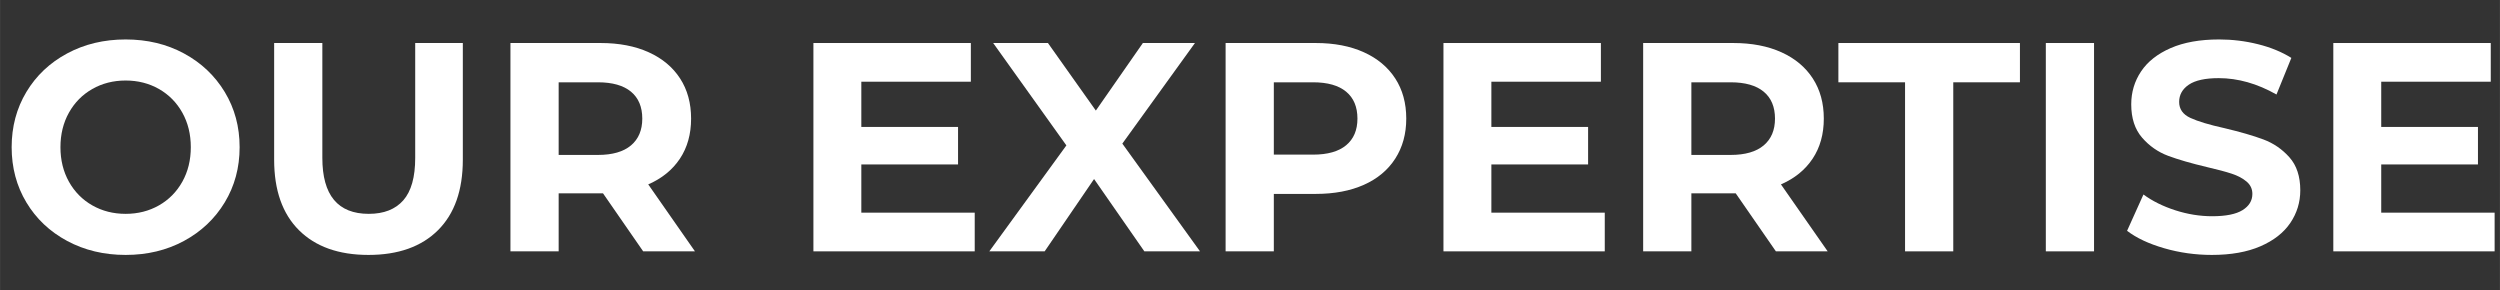
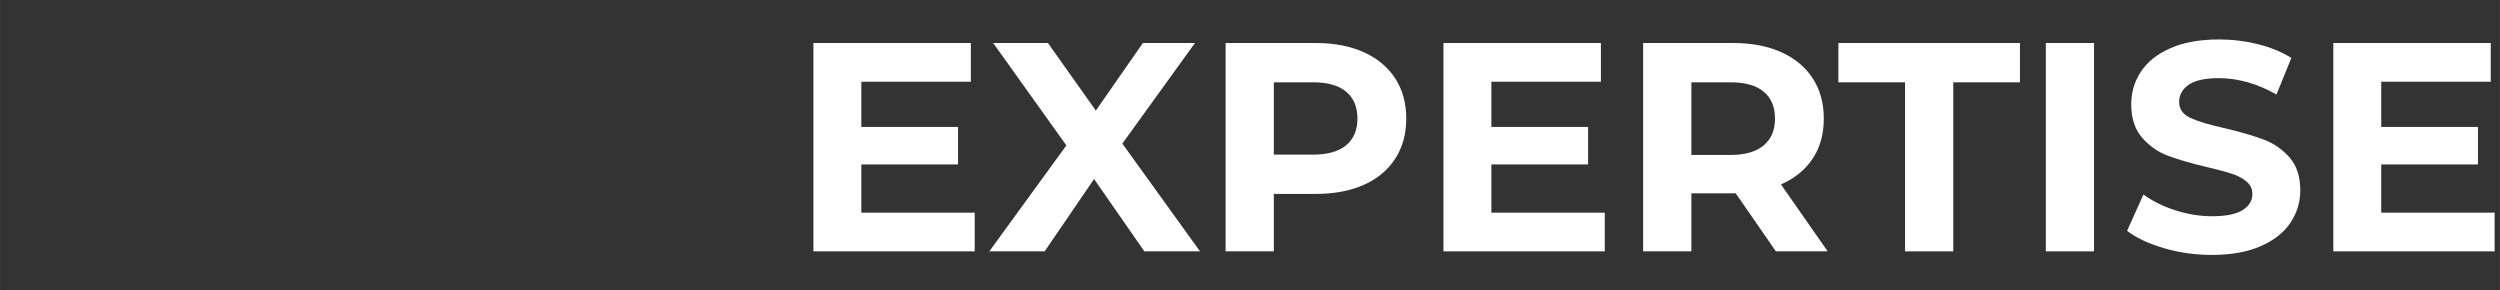
<svg xmlns="http://www.w3.org/2000/svg" width="5172" zoomAndPan="magnify" viewBox="0 0 3878.88 450" height="600" preserveAspectRatio="xMidYMid meet" version="1.0">
  <rect x="0" y="0" width="3878.88" height="450" fill="#333333" stroke="none" />
  <defs>
    <g />
  </defs>
  <g fill="#ffffff" fill-opacity="1">
    <g transform="translate(0, 389.995)">
      <g>
-         <path d="M 194.875 5.547 C 161.312 5.547 131.062 -1.688 104.125 -16.156 C 77.188 -30.625 56.098 -50.555 40.859 -75.953 C 25.629 -101.359 18.016 -129.914 18.016 -161.625 C 18.016 -193.332 25.629 -221.883 40.859 -247.281 C 56.098 -272.676 77.188 -292.609 104.125 -307.078 C 131.062 -321.547 161.312 -328.781 194.875 -328.781 C 228.426 -328.781 258.594 -321.547 285.375 -307.078 C 312.164 -292.609 333.254 -272.676 348.641 -247.281 C 364.035 -221.883 371.734 -193.332 371.734 -161.625 C 371.734 -129.914 364.035 -101.359 348.641 -75.953 C 333.254 -50.555 312.164 -30.625 285.375 -16.156 C 258.594 -1.688 228.426 5.547 194.875 5.547 Z M 194.875 -58.188 C 213.957 -58.188 231.195 -62.57 246.594 -71.344 C 261.988 -80.113 274.07 -92.348 282.844 -108.047 C 291.613 -123.754 296 -141.613 296 -161.625 C 296 -181.633 291.613 -199.488 282.844 -215.188 C 274.07 -230.883 261.988 -243.117 246.594 -251.891 C 231.195 -260.672 213.957 -265.062 194.875 -265.062 C 175.781 -265.062 158.535 -260.672 143.141 -251.891 C 127.754 -243.117 115.672 -230.883 106.891 -215.188 C 98.117 -199.488 93.734 -181.633 93.734 -161.625 C 93.734 -141.613 98.117 -123.754 106.891 -108.047 C 115.672 -92.348 127.754 -80.113 143.141 -71.344 C 158.535 -62.57 175.781 -58.188 194.875 -58.188 Z M 194.875 -58.188 " />
-       </g>
+         </g>
    </g>
  </g>
  <g fill="#ffffff" fill-opacity="1">
    <g transform="translate(389.738, 389.995)">
      <g>
-         <path d="M 181.938 5.547 C 135.758 5.547 99.816 -7.227 74.109 -32.781 C 48.41 -58.332 35.562 -94.816 35.562 -142.234 L 35.562 -323.25 L 110.359 -323.25 L 110.359 -145 C 110.359 -87.125 134.375 -58.188 182.406 -58.188 C 205.801 -58.188 223.656 -65.188 235.969 -79.188 C 248.281 -93.195 254.438 -115.133 254.438 -145 L 254.438 -323.25 L 328.328 -323.25 L 328.328 -142.234 C 328.328 -94.816 315.473 -58.332 289.766 -32.781 C 264.055 -7.227 228.113 5.547 181.938 5.547 Z M 181.938 5.547 " />
-       </g>
+         </g>
    </g>
  </g>
  <g fill="#ffffff" fill-opacity="1">
    <g transform="translate(753.617, 389.995)">
      <g>
-         <path d="M 244.281 0 L 181.938 -90.047 L 113.141 -90.047 L 113.141 0 L 38.328 0 L 38.328 -323.25 L 178.25 -323.25 C 206.875 -323.25 231.727 -318.473 252.812 -308.922 C 273.906 -299.379 290.145 -285.832 301.531 -268.281 C 312.926 -250.738 318.625 -229.961 318.625 -205.953 C 318.625 -181.941 312.852 -161.238 301.312 -143.844 C 289.77 -126.445 273.375 -113.133 252.125 -103.906 L 324.625 0 Z M 242.891 -205.953 C 242.891 -224.117 237.039 -238.051 225.344 -247.75 C 213.645 -257.445 196.562 -262.297 174.094 -262.297 L 113.141 -262.297 L 113.141 -149.609 L 174.094 -149.609 C 196.562 -149.609 213.645 -154.535 225.344 -164.391 C 237.039 -174.242 242.891 -188.098 242.891 -205.953 Z M 242.891 -205.953 " />
-       </g>
+         </g>
    </g>
  </g>
  <g fill="#ffffff" fill-opacity="1">
    <g transform="translate(1093.021, 389.995)">
      <g />
    </g>
  </g>
  <g fill="#ffffff" fill-opacity="1">
    <g transform="translate(1223.703, 389.995)">
      <g>
        <path d="M 288.609 -60.031 L 288.609 0 L 38.328 0 L 38.328 -323.25 L 282.609 -323.25 L 282.609 -263.219 L 112.672 -263.219 L 112.672 -193.031 L 262.75 -193.031 L 262.75 -134.844 L 112.672 -134.844 L 112.672 -60.031 Z M 288.609 -60.031 " />
      </g>
    </g>
  </g>
  <g fill="#ffffff" fill-opacity="1">
    <g transform="translate(1533.554, 389.995)">
      <g>
        <path d="M 241.969 0 L 163.938 -112.219 L 87.281 0 L 1.391 0 L 120.984 -164.391 L 7.391 -323.25 L 92.359 -323.25 L 166.703 -218.422 L 239.672 -323.25 L 320.469 -323.25 L 207.797 -167.172 L 328.328 0 Z M 241.969 0 " />
      </g>
    </g>
  </g>
  <g fill="#ffffff" fill-opacity="1">
    <g transform="translate(1863.262, 389.995)">
      <g>
        <path d="M 178.25 -323.25 C 206.875 -323.25 231.727 -318.473 252.812 -308.922 C 273.906 -299.379 290.145 -285.832 301.531 -268.281 C 312.926 -250.738 318.625 -229.961 318.625 -205.953 C 318.625 -182.242 312.926 -161.539 301.531 -143.844 C 290.145 -126.145 273.906 -112.598 252.812 -103.203 C 231.727 -93.816 206.875 -89.125 178.25 -89.125 L 113.141 -89.125 L 113.141 0 L 38.328 0 L 38.328 -323.25 Z M 174.094 -150.078 C 196.562 -150.078 213.645 -154.926 225.344 -164.625 C 237.039 -174.32 242.891 -188.098 242.891 -205.953 C 242.891 -224.117 237.039 -238.051 225.344 -247.75 C 213.645 -257.445 196.562 -262.297 174.094 -262.297 L 113.141 -262.297 L 113.141 -150.078 Z M 174.094 -150.078 " />
      </g>
    </g>
  </g>
  <g fill="#ffffff" fill-opacity="1">
    <g transform="translate(2201.281, 389.995)">
      <g>
        <path d="M 288.609 -60.031 L 288.609 0 L 38.328 0 L 38.328 -323.25 L 282.609 -323.25 L 282.609 -263.219 L 112.672 -263.219 L 112.672 -193.031 L 262.75 -193.031 L 262.75 -134.844 L 112.672 -134.844 L 112.672 -60.031 Z M 288.609 -60.031 " />
      </g>
    </g>
  </g>
  <g fill="#ffffff" fill-opacity="1">
    <g transform="translate(2511.132, 389.995)">
      <g>
        <path d="M 244.281 0 L 181.938 -90.047 L 113.141 -90.047 L 113.141 0 L 38.328 0 L 38.328 -323.25 L 178.25 -323.25 C 206.875 -323.25 231.727 -318.473 252.812 -308.922 C 273.906 -299.379 290.145 -285.832 301.531 -268.281 C 312.926 -250.738 318.625 -229.961 318.625 -205.953 C 318.625 -181.941 312.852 -161.238 301.312 -143.844 C 289.77 -126.445 273.375 -113.133 252.125 -103.906 L 324.625 0 Z M 242.891 -205.953 C 242.891 -224.117 237.039 -238.051 225.344 -247.75 C 213.645 -257.445 196.562 -262.297 174.094 -262.297 L 113.141 -262.297 L 113.141 -149.609 L 174.094 -149.609 C 196.562 -149.609 213.645 -154.535 225.344 -164.391 C 237.039 -174.242 242.891 -188.098 242.891 -205.953 Z M 242.891 -205.953 " />
      </g>
    </g>
  </g>
  <g fill="#ffffff" fill-opacity="1">
    <g transform="translate(2850.536, 389.995)">
      <g>
        <path d="M 105.281 -262.297 L 1.844 -262.297 L 1.844 -323.25 L 283.531 -323.25 L 283.531 -262.297 L 180.094 -262.297 L 180.094 0 L 105.281 0 Z M 105.281 -262.297 " />
      </g>
    </g>
  </g>
  <g fill="#ffffff" fill-opacity="1">
    <g transform="translate(3135.913, 389.995)">
      <g>
        <path d="M 38.328 -323.25 L 113.141 -323.25 L 113.141 0 L 38.328 0 Z M 38.328 -323.25 " />
      </g>
    </g>
  </g>
  <g fill="#ffffff" fill-opacity="1">
    <g transform="translate(3287.375, 389.995)">
      <g>
        <path d="M 144.531 5.547 C 118.977 5.547 94.273 2.082 70.422 -4.844 C 46.566 -11.77 27.406 -20.773 12.938 -31.859 L 38.328 -88.203 C 52.18 -78.047 68.648 -69.883 87.734 -63.719 C 106.828 -57.562 125.914 -54.484 145 -54.484 C 166.238 -54.484 181.938 -57.641 192.094 -63.953 C 202.258 -70.266 207.344 -78.656 207.344 -89.125 C 207.344 -96.82 204.336 -103.207 198.328 -108.281 C 192.328 -113.363 184.629 -117.441 175.234 -120.516 C 165.848 -123.598 153.156 -126.988 137.156 -130.688 C 112.52 -136.531 92.352 -142.375 76.656 -148.219 C 60.957 -154.07 47.488 -163.461 36.25 -176.391 C 25.008 -189.328 19.391 -206.57 19.391 -228.125 C 19.391 -246.895 24.469 -263.898 34.625 -279.141 C 44.789 -294.379 60.109 -306.461 80.578 -315.391 C 101.055 -324.316 126.07 -328.781 155.625 -328.781 C 176.25 -328.781 196.41 -326.316 216.109 -321.391 C 235.816 -316.473 253.055 -309.395 267.828 -300.156 L 244.75 -243.359 C 214.883 -260.285 185.02 -268.75 155.156 -268.75 C 134.219 -268.75 118.742 -265.363 108.734 -258.594 C 98.734 -251.82 93.734 -242.895 93.734 -231.812 C 93.734 -220.727 99.504 -212.492 111.047 -207.109 C 122.598 -201.723 140.227 -196.41 163.938 -191.172 C 188.562 -185.328 208.723 -179.477 224.422 -173.625 C 240.117 -167.781 253.586 -158.547 264.828 -145.922 C 276.066 -133.297 281.688 -116.211 281.688 -94.672 C 281.688 -76.191 276.531 -59.332 266.219 -44.094 C 255.906 -28.852 240.438 -16.77 219.812 -7.844 C 199.188 1.082 174.094 5.547 144.531 5.547 Z M 144.531 5.547 " />
      </g>
    </g>
  </g>
  <g fill="#ffffff" fill-opacity="1">
    <g transform="translate(3581.988, 389.995)">
      <g>
        <path d="M 288.609 -60.031 L 288.609 0 L 38.328 0 L 38.328 -323.25 L 282.609 -323.25 L 282.609 -263.219 L 112.672 -263.219 L 112.672 -193.031 L 262.75 -193.031 L 262.75 -134.844 L 112.672 -134.844 L 112.672 -60.031 Z M 288.609 -60.031 " />
      </g>
    </g>
  </g>
</svg>